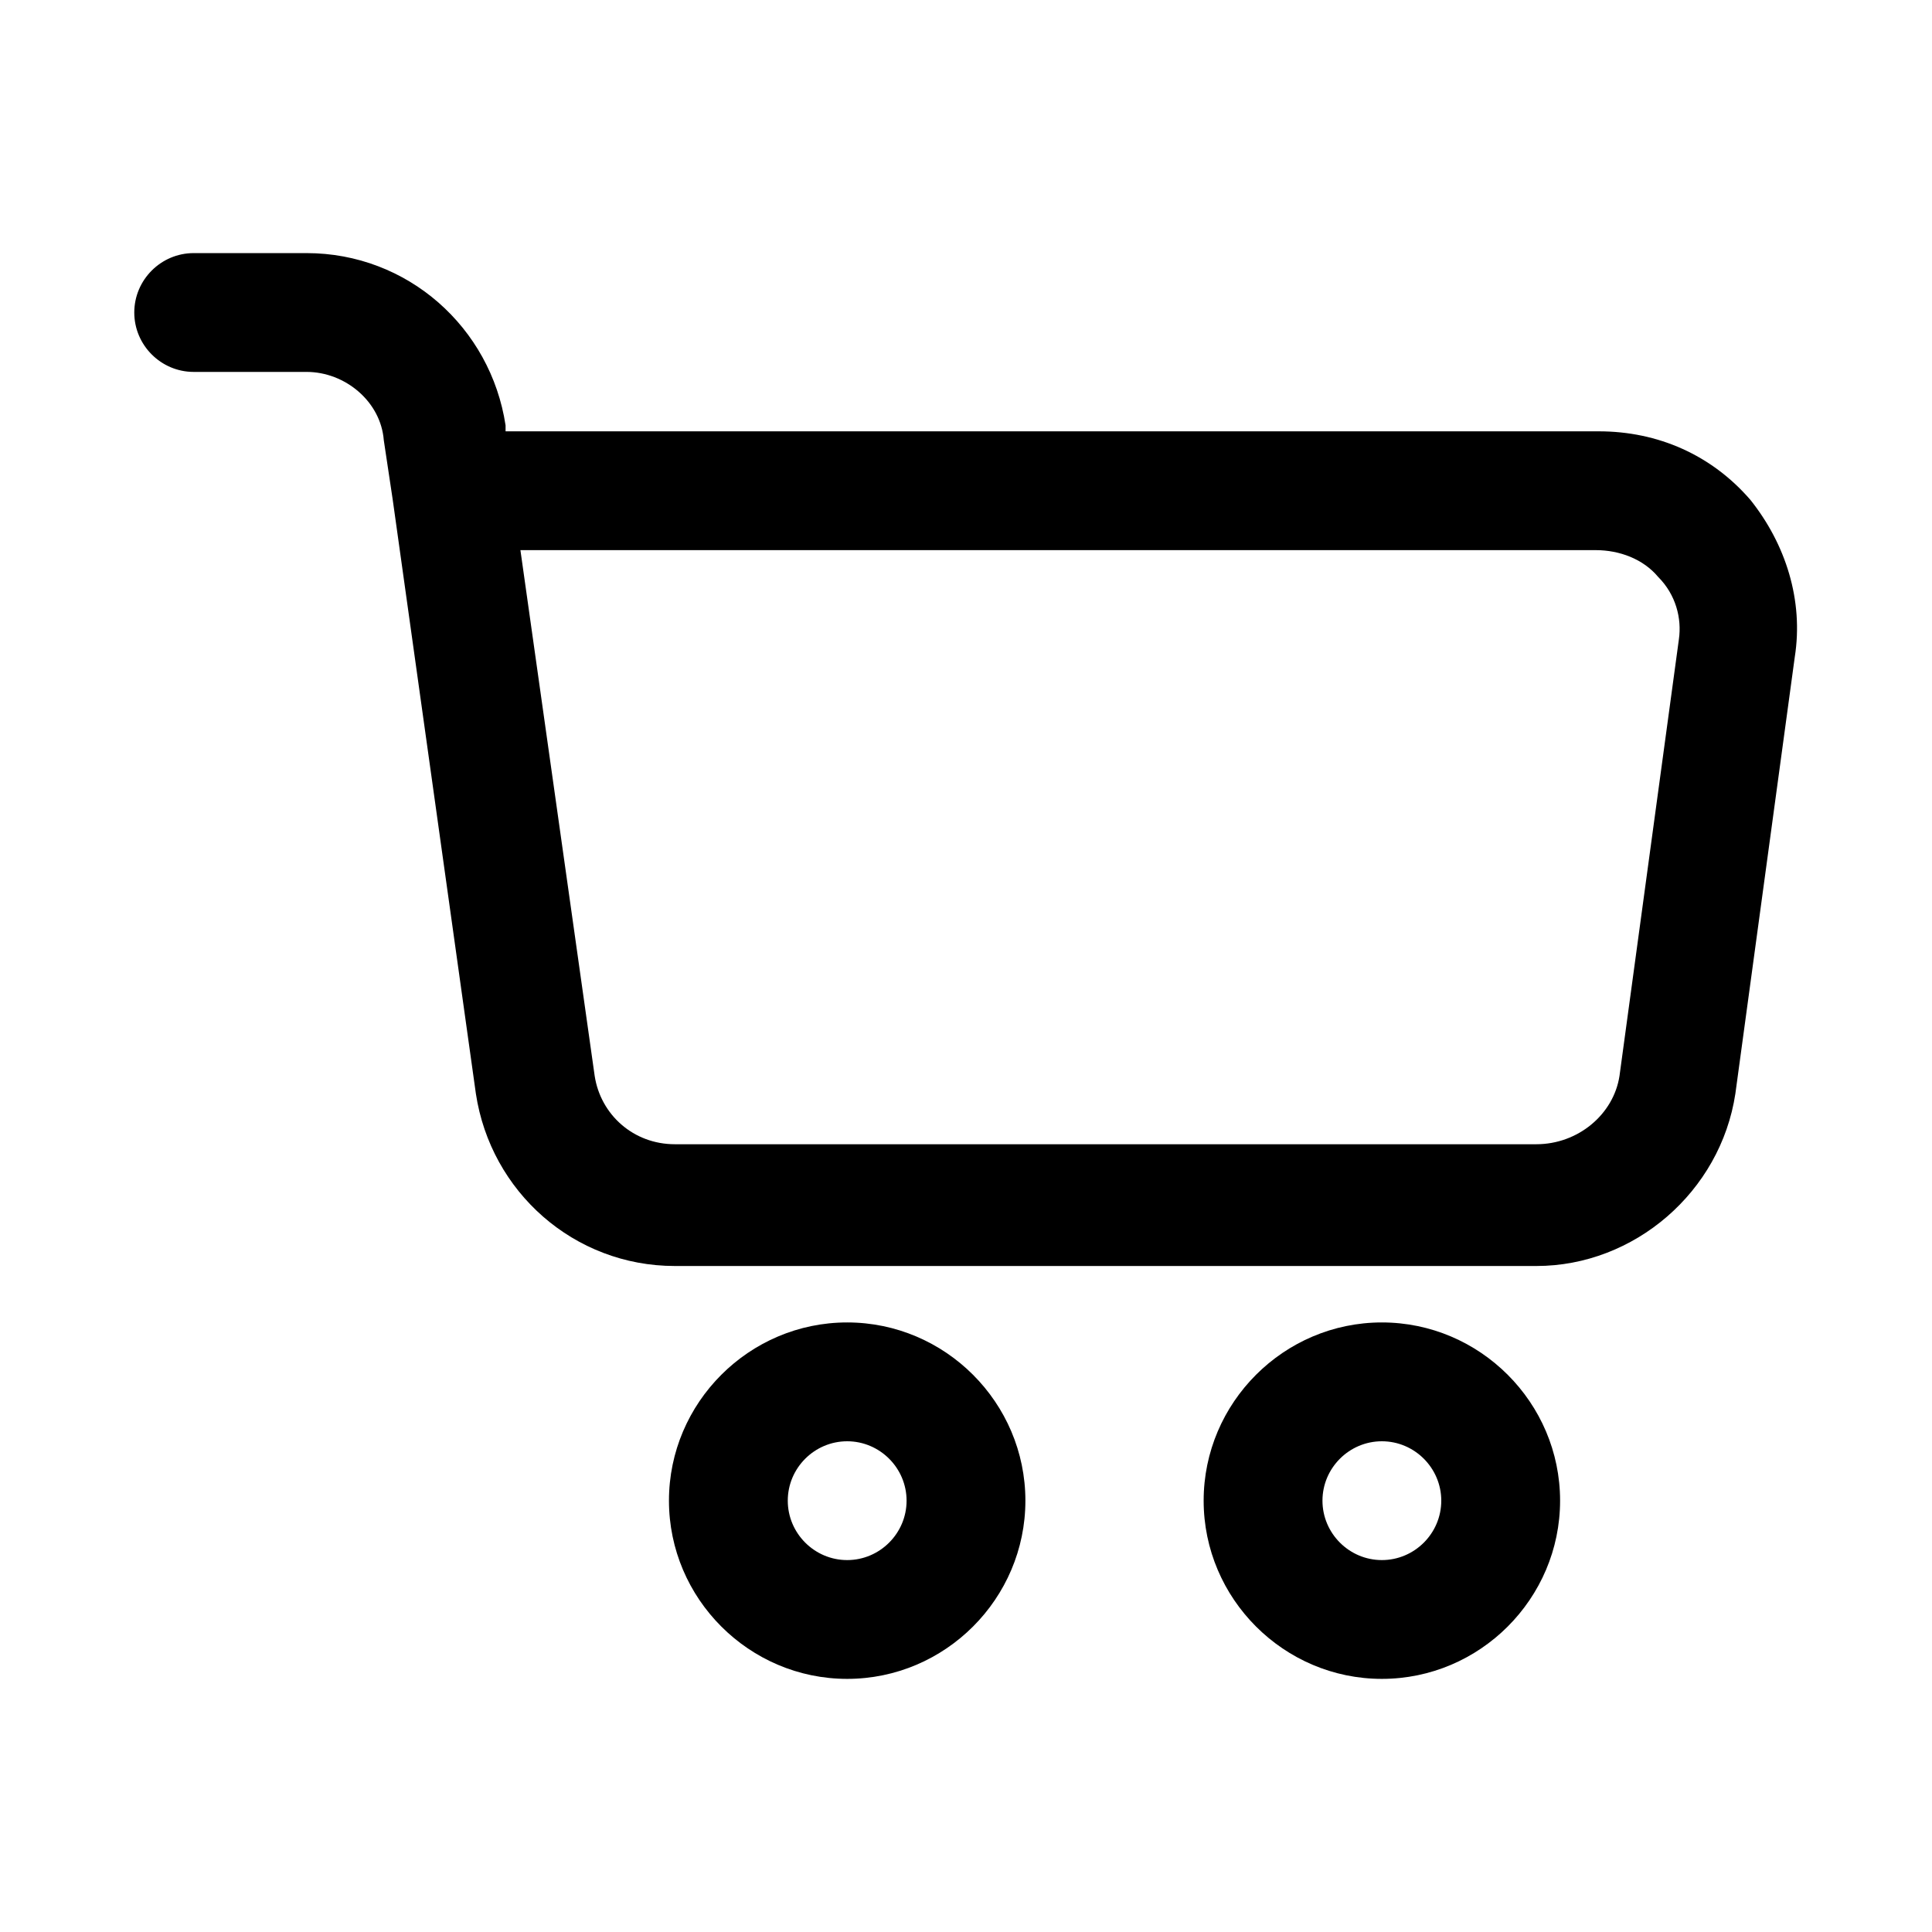
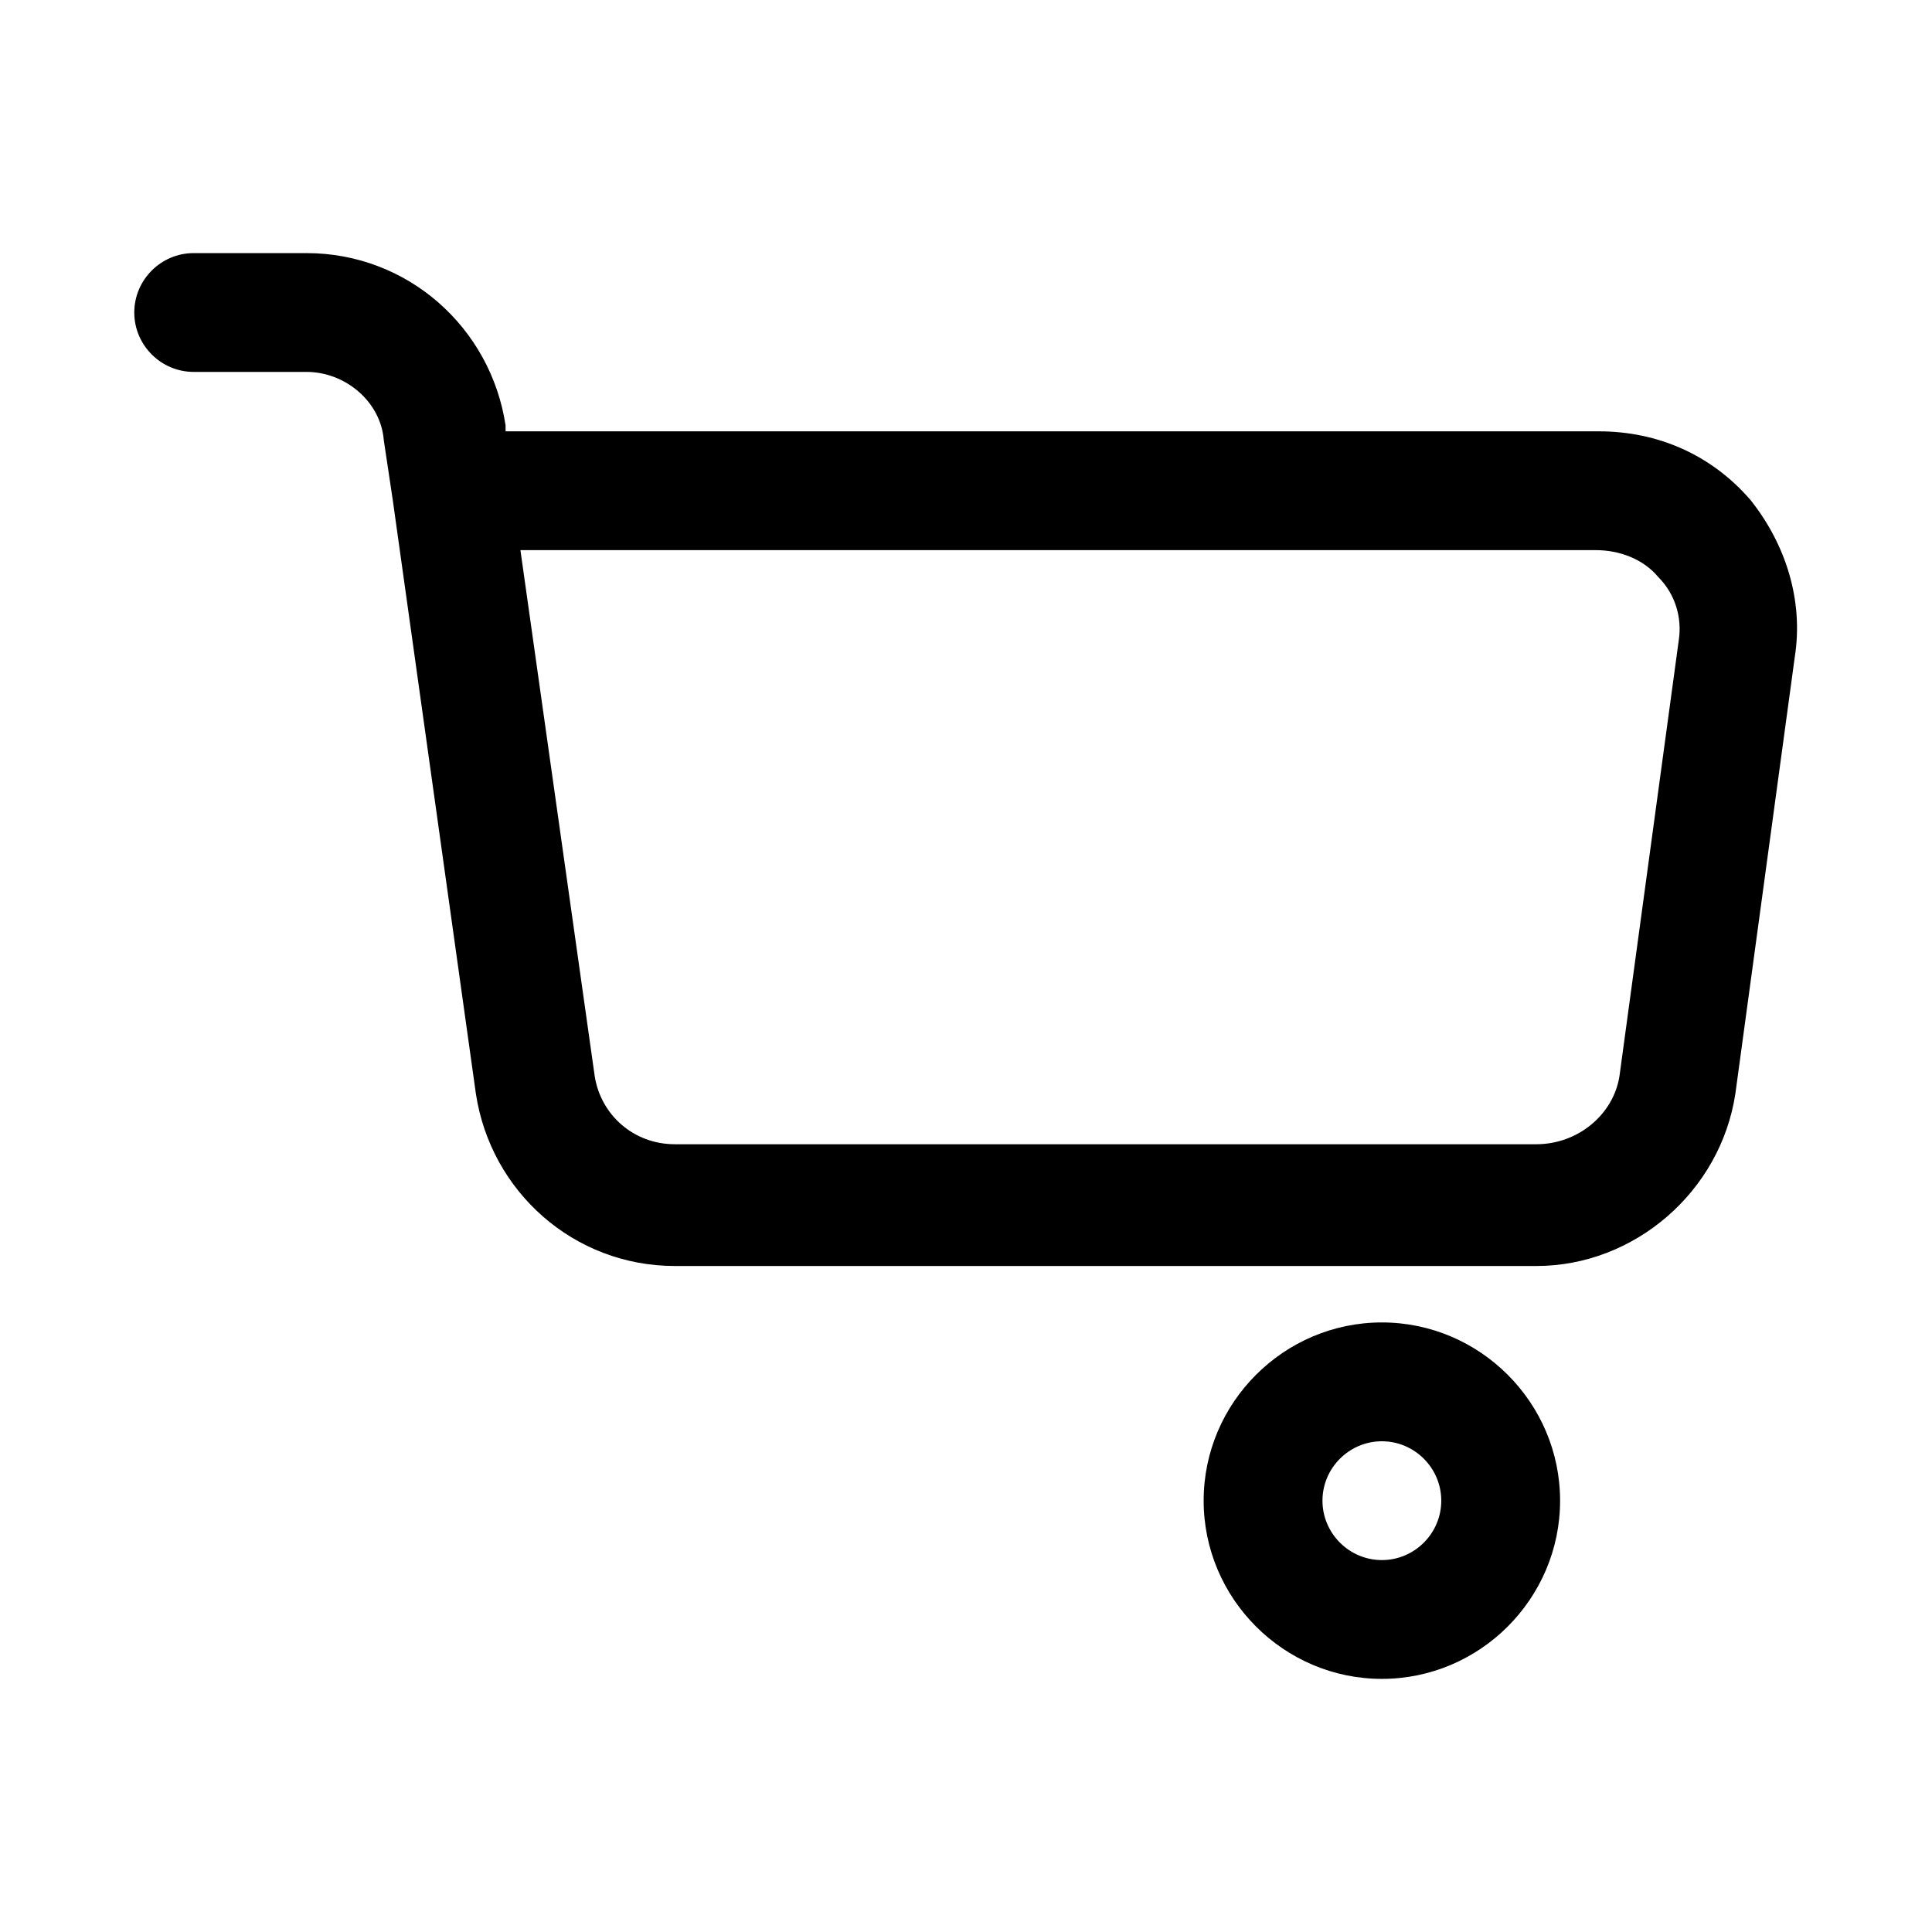
<svg xmlns="http://www.w3.org/2000/svg" fill="#000000" width="800px" height="800px" version="1.1" viewBox="144 144 512 512">
  <g>
    <path d="m607.82 276.41c-10.234-11.809-24.402-18.105-40.148-18.105h-289.69v-1.574c-3.934-25.977-25.977-45.656-52.742-45.656h-29.914c-8.66 0-15.742 7.086-15.742 15.742 0 8.66 7.086 15.742 15.742 15.742h29.914c10.234 0 19.68 7.871 20.469 18.105l2.363 15.742 22.043 157.44c3.938 25.977 25.977 45.656 52.742 45.656h228.29c25.977 0 48.805-19.68 52.742-45.656l15.742-115.72c2.359-14.953-2.363-29.91-11.809-41.719zm-18.895 37-15.742 115.72c-1.574 10.234-11.02 18.105-22.043 18.105h-228.29c-11.02 0-19.68-7.871-21.254-18.105l-19.68-139.34h284.97c6.297 0 12.594 2.363 16.531 7.086 4.723 4.723 6.297 11.02 5.508 16.531z" />
-     <path d="m368.51 494.46c-25.977 0-47.23 21.254-47.23 47.23 0 25.977 21.254 47.23 47.23 47.23 25.977 0 47.23-21.254 47.23-47.23 0-25.973-21.254-47.23-47.23-47.23zm0 62.977c-8.66 0-15.742-7.086-15.742-15.742 0-8.66 7.086-15.742 15.742-15.742 8.66 0 15.742 7.086 15.742 15.742 0 8.66-7.086 15.742-15.742 15.742z" />
    <path d="m510.21 494.46c-25.977 0-47.23 21.254-47.23 47.23 0 25.977 21.254 47.23 47.23 47.23 25.977 0 47.23-21.254 47.23-47.23 0-25.973-21.254-47.23-47.23-47.23zm0 62.977c-8.66 0-15.742-7.086-15.742-15.742 0-8.66 7.086-15.742 15.742-15.742 8.66 0 15.742 7.086 15.742 15.742 0 8.66-7.082 15.742-15.742 15.742z" />
  </g>
</svg>